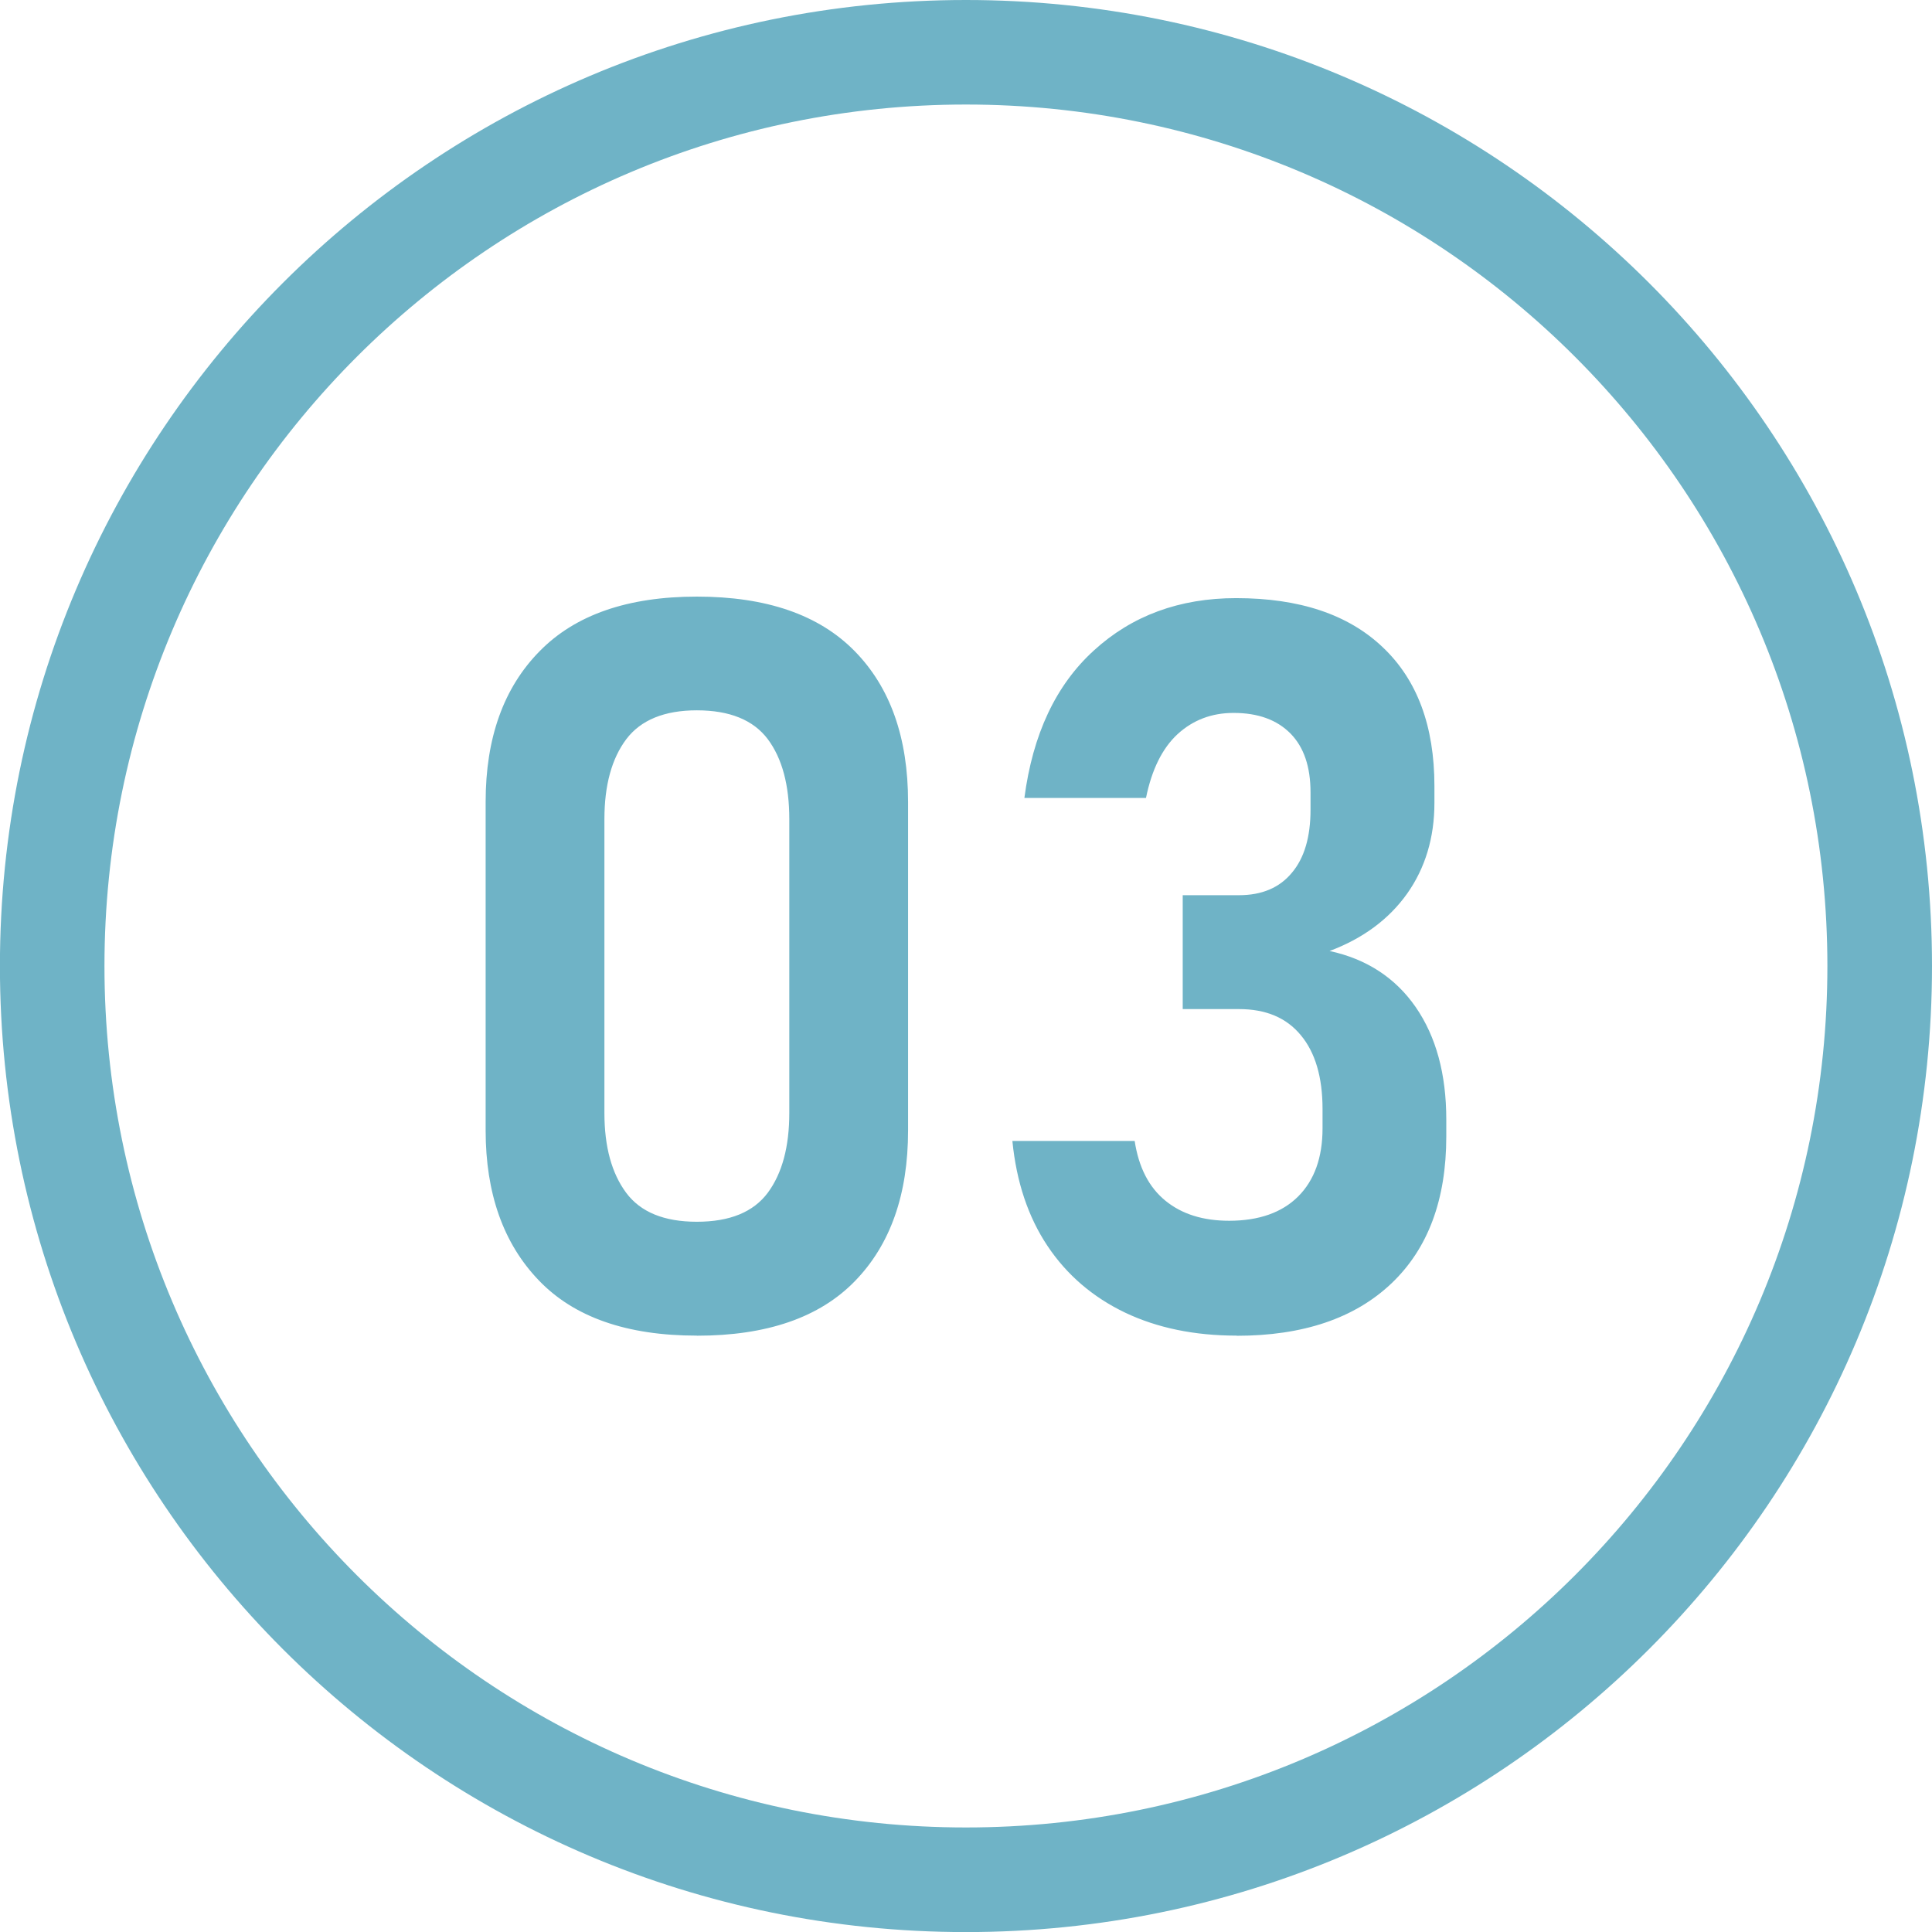
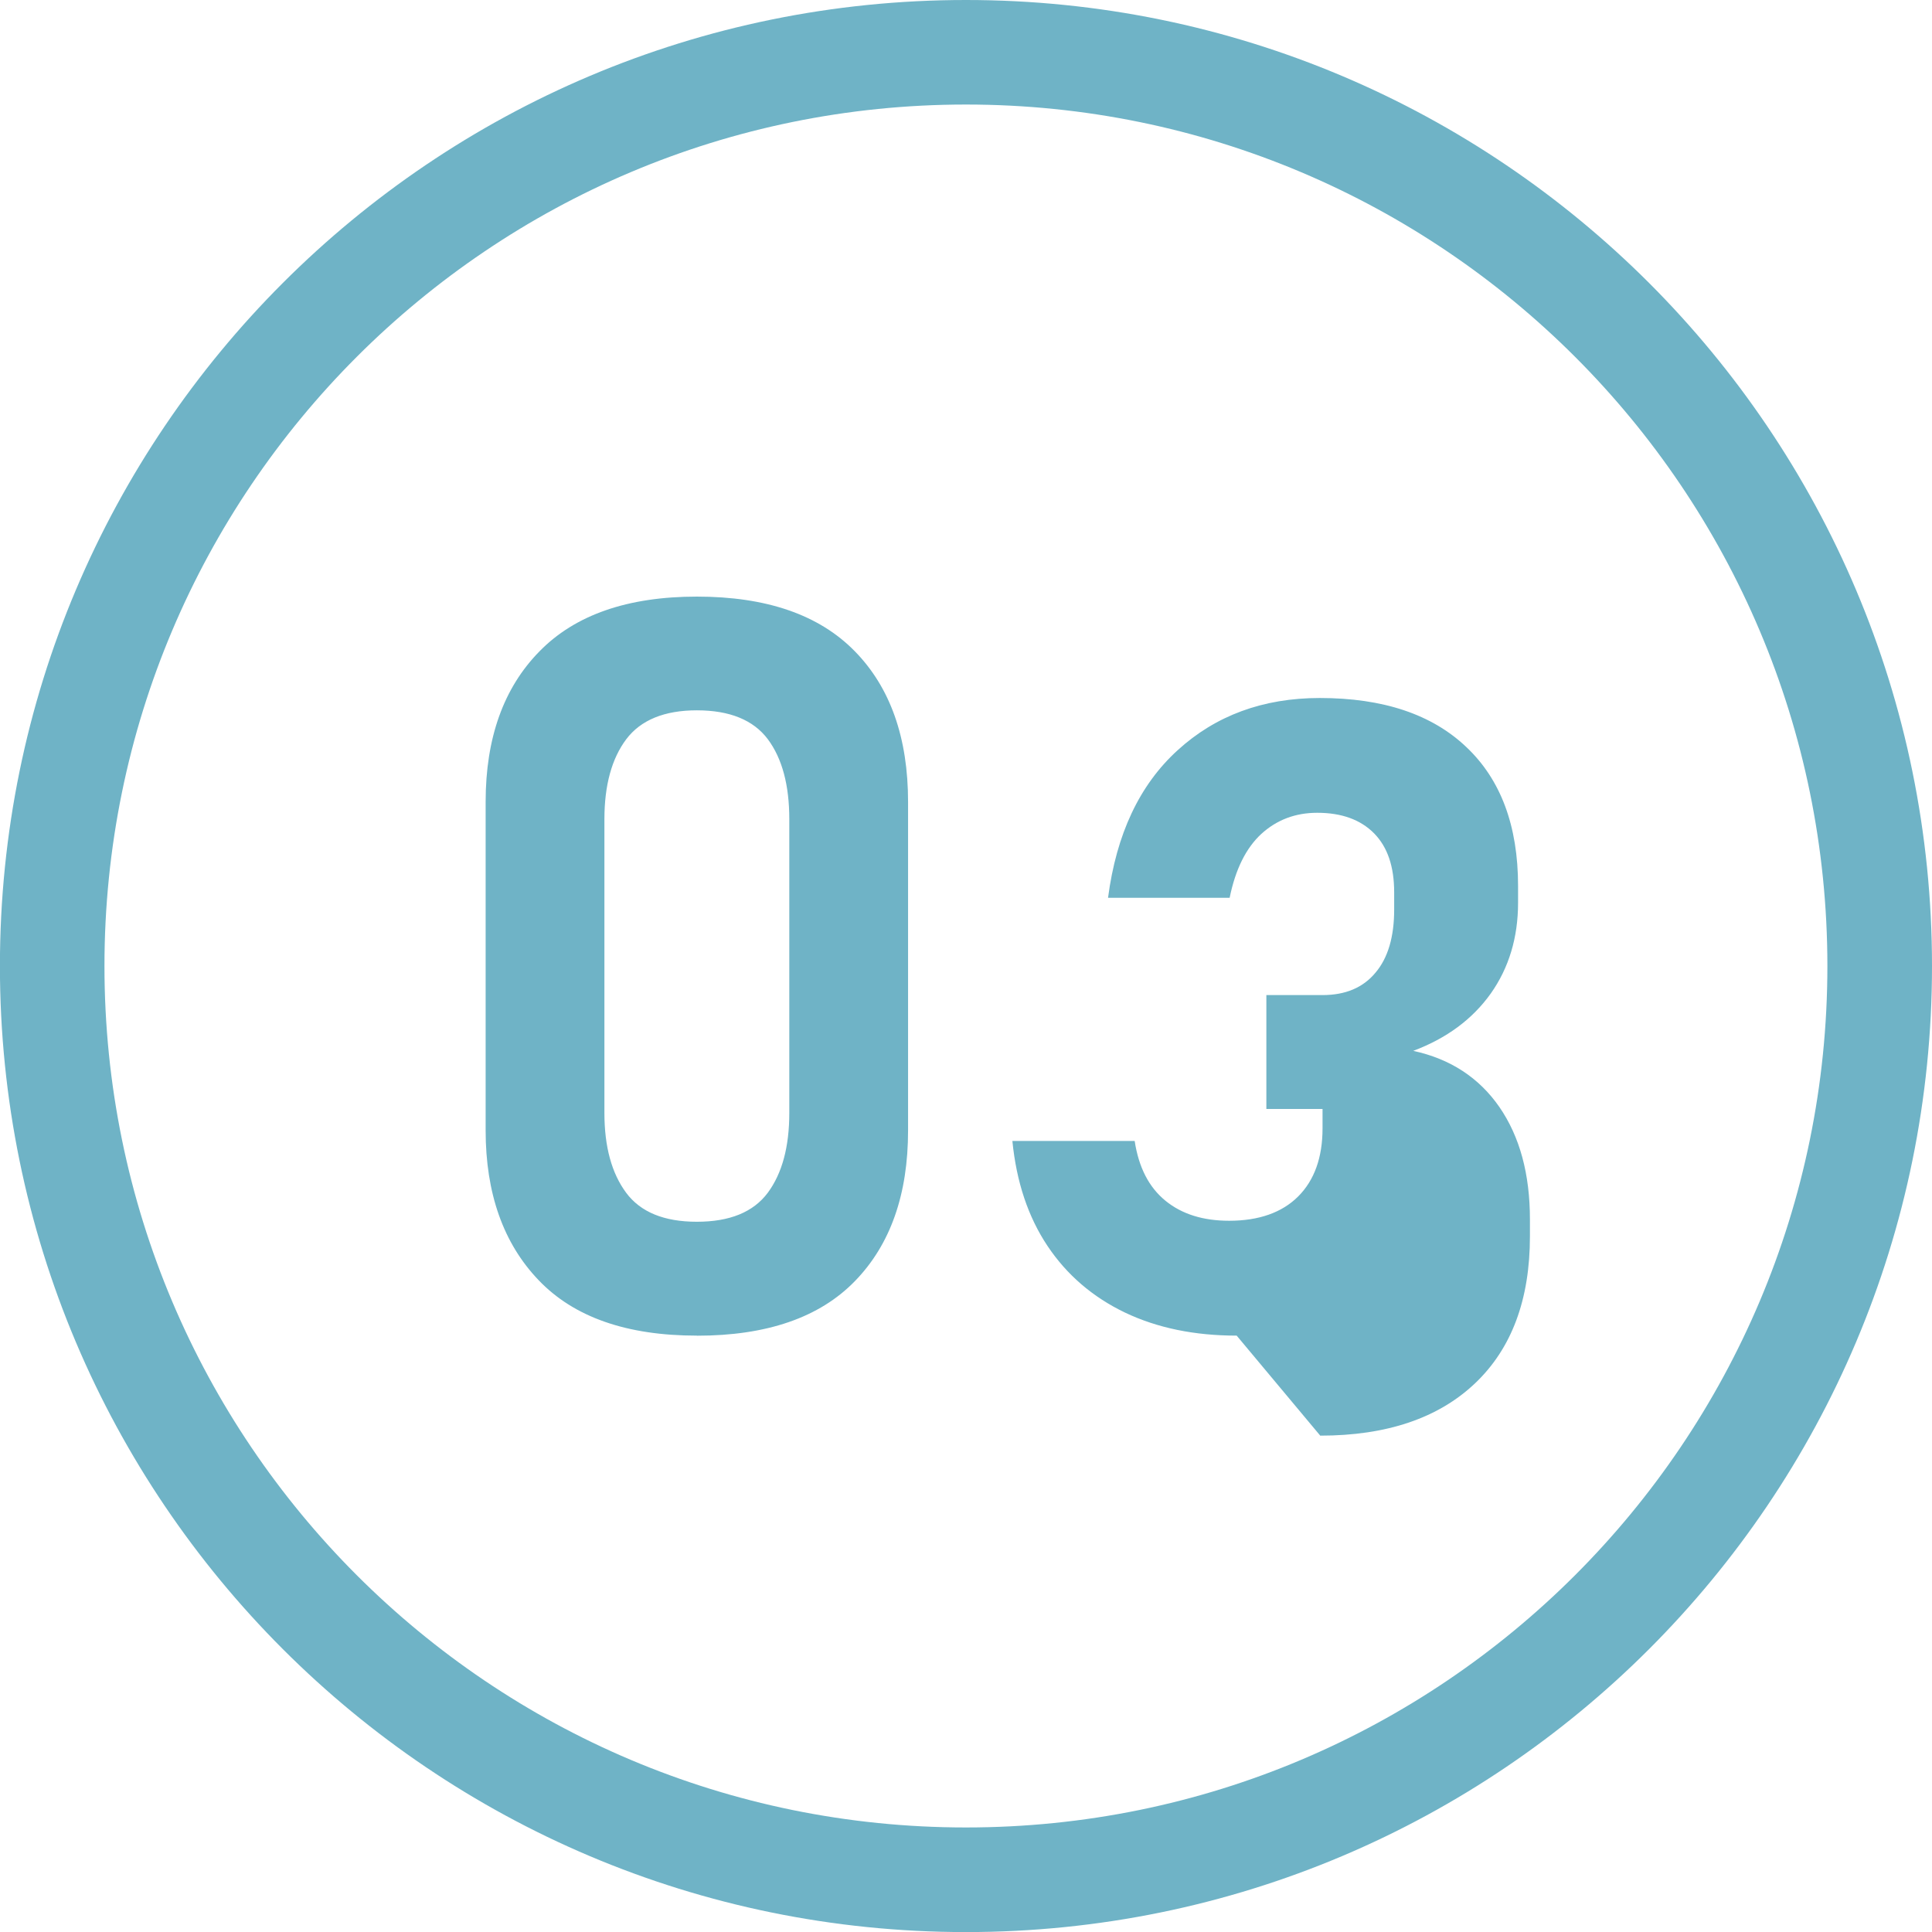
<svg xmlns="http://www.w3.org/2000/svg" xml:space="preserve" width="22.098mm" height="22.098mm" version="1.1" style="shape-rendering:geometricPrecision; text-rendering:geometricPrecision; image-rendering:optimizeQuality; fill-rule:evenodd; clip-rule:evenodd" viewBox="0 0 252.46 252.46">
  <defs>
    <style type="text/css"> .fil0 {fill:#6FB3C6;fill-rule:nonzero} </style>
  </defs>
  <g id="Слой_x0020_1">
-     <path class="fil0" d="M91.06 174.53c-9.18,0 -16.07,-2.42 -20.68,-7.25 -4.61,-4.81 -6.92,-11.35 -6.92,-19.57l0 -42.93c0,-8.34 2.35,-14.9 7.03,-19.66 4.65,-4.77 11.53,-7.16 20.57,-7.16 9.09,0 15.96,2.37 20.62,7.12 4.66,4.74 6.98,11.33 6.98,19.71l0 42.93c0,8.36 -2.31,14.92 -6.94,19.68 -4.63,4.77 -11.53,7.14 -20.66,7.14zm35.16 -160.87c-62.17,0 -112.57,50.39 -112.57,112.57 0,62.18 50.39,112.57 112.57,112.57 62.18,0 112.57,-50.39 112.57,-112.57 0,-62.18 -50.4,-112.57 -112.57,-112.57zm0 -13.66c69.72,0 126.24,56.51 126.24,126.23 0,69.72 -56.51,126.24 -126.24,126.24 -69.72,0 -126.23,-56.52 -126.23,-126.24 0,-69.71 56.51,-126.23 126.23,-126.23zm-35.16 159.65c4.3,0 7.38,-1.26 9.27,-3.79 1.88,-2.55 2.81,-6.01 2.81,-10.44l0 -38.37c0,-4.45 -0.93,-7.94 -2.81,-10.46 -1.88,-2.5 -4.97,-3.77 -9.27,-3.77 -4.23,0 -7.32,1.26 -9.22,3.77 -1.9,2.53 -2.86,6.01 -2.86,10.46l0 38.37c0,4.43 0.95,7.89 2.84,10.44 1.88,2.53 4.96,3.79 9.24,3.79zm70.54 14.88c-5.5,0 -10.37,-1 -14.59,-3.01 -4.21,-2.02 -7.6,-4.92 -10.13,-8.71 -2.53,-3.79 -4.06,-8.36 -4.59,-13.72l15.98 0c0.53,3.46 1.86,6.05 4.03,7.82 2.15,1.75 4.92,2.61 8.31,2.61 3.88,0 6.9,-1.06 9.02,-3.17 2.13,-2.13 3.19,-5.1 3.19,-8.91l0 -2.53c0,-4.14 -0.95,-7.38 -2.84,-9.64 -1.88,-2.28 -4.56,-3.41 -8.09,-3.41l-7.34 0 0 -14.88 7.34 0c2.99,0 5.3,-0.97 6.92,-2.93 1.64,-1.93 2.44,-4.7 2.44,-8.24l0 -2.26c0,-3.35 -0.86,-5.9 -2.61,-7.69 -1.78,-1.8 -4.24,-2.7 -7.45,-2.7 -2.86,0 -5.3,0.93 -7.31,2.77 -1.99,1.84 -3.37,4.61 -4.13,8.34l-15.89 0c1.09,-8.31 4.1,-14.74 9.09,-19.28 4.97,-4.54 11.17,-6.83 18.58,-6.83 8.27,0 14.65,2.13 19.15,6.41 4.5,4.25 6.76,10.3 6.76,18.15l0 2.2c0,4.54 -1.2,8.51 -3.57,11.86 -2.39,3.35 -5.76,5.85 -10.13,7.49 4.83,1.04 8.6,3.5 11.26,7.34 2.66,3.86 3.99,8.75 3.99,14.69l0 2.2c0,8.27 -2.39,14.68 -7.18,19.22 -4.79,4.54 -11.53,6.83 -20.22,6.83z" />
+     <path class="fil0" d="M91.06 174.53c-9.18,0 -16.07,-2.42 -20.68,-7.25 -4.61,-4.81 -6.92,-11.35 -6.92,-19.57l0 -42.93c0,-8.34 2.35,-14.9 7.03,-19.66 4.65,-4.77 11.53,-7.16 20.57,-7.16 9.09,0 15.96,2.37 20.62,7.12 4.66,4.74 6.98,11.33 6.98,19.71l0 42.93c0,8.36 -2.31,14.92 -6.94,19.68 -4.63,4.77 -11.53,7.14 -20.66,7.14zm35.16 -160.87c-62.17,0 -112.57,50.39 -112.57,112.57 0,62.18 50.39,112.57 112.57,112.57 62.18,0 112.57,-50.39 112.57,-112.57 0,-62.18 -50.4,-112.57 -112.57,-112.57zm0 -13.66c69.72,0 126.24,56.51 126.24,126.23 0,69.72 -56.51,126.24 -126.24,126.24 -69.72,0 -126.23,-56.52 -126.23,-126.24 0,-69.71 56.51,-126.23 126.23,-126.23zm-35.16 159.65c4.3,0 7.38,-1.26 9.27,-3.79 1.88,-2.55 2.81,-6.01 2.81,-10.44l0 -38.37c0,-4.45 -0.93,-7.94 -2.81,-10.46 -1.88,-2.5 -4.97,-3.77 -9.27,-3.77 -4.23,0 -7.32,1.26 -9.22,3.77 -1.9,2.53 -2.86,6.01 -2.86,10.46l0 38.37c0,4.43 0.95,7.89 2.84,10.44 1.88,2.53 4.96,3.79 9.24,3.79zm70.54 14.88c-5.5,0 -10.37,-1 -14.59,-3.01 -4.21,-2.02 -7.6,-4.92 -10.13,-8.71 -2.53,-3.79 -4.06,-8.36 -4.59,-13.72l15.98 0c0.53,3.46 1.86,6.05 4.03,7.82 2.15,1.75 4.92,2.61 8.31,2.61 3.88,0 6.9,-1.06 9.02,-3.17 2.13,-2.13 3.19,-5.1 3.19,-8.91l0 -2.53l-7.34 0 0 -14.88 7.34 0c2.99,0 5.3,-0.97 6.92,-2.93 1.64,-1.93 2.44,-4.7 2.44,-8.24l0 -2.26c0,-3.35 -0.86,-5.9 -2.61,-7.69 -1.78,-1.8 -4.24,-2.7 -7.45,-2.7 -2.86,0 -5.3,0.93 -7.31,2.77 -1.99,1.84 -3.37,4.61 -4.13,8.34l-15.89 0c1.09,-8.31 4.1,-14.74 9.09,-19.28 4.97,-4.54 11.17,-6.83 18.58,-6.83 8.27,0 14.65,2.13 19.15,6.41 4.5,4.25 6.76,10.3 6.76,18.15l0 2.2c0,4.54 -1.2,8.51 -3.57,11.86 -2.39,3.35 -5.76,5.85 -10.13,7.49 4.83,1.04 8.6,3.5 11.26,7.34 2.66,3.86 3.99,8.75 3.99,14.69l0 2.2c0,8.27 -2.39,14.68 -7.18,19.22 -4.79,4.54 -11.53,6.83 -20.22,6.83z" />
  </g>
</svg>